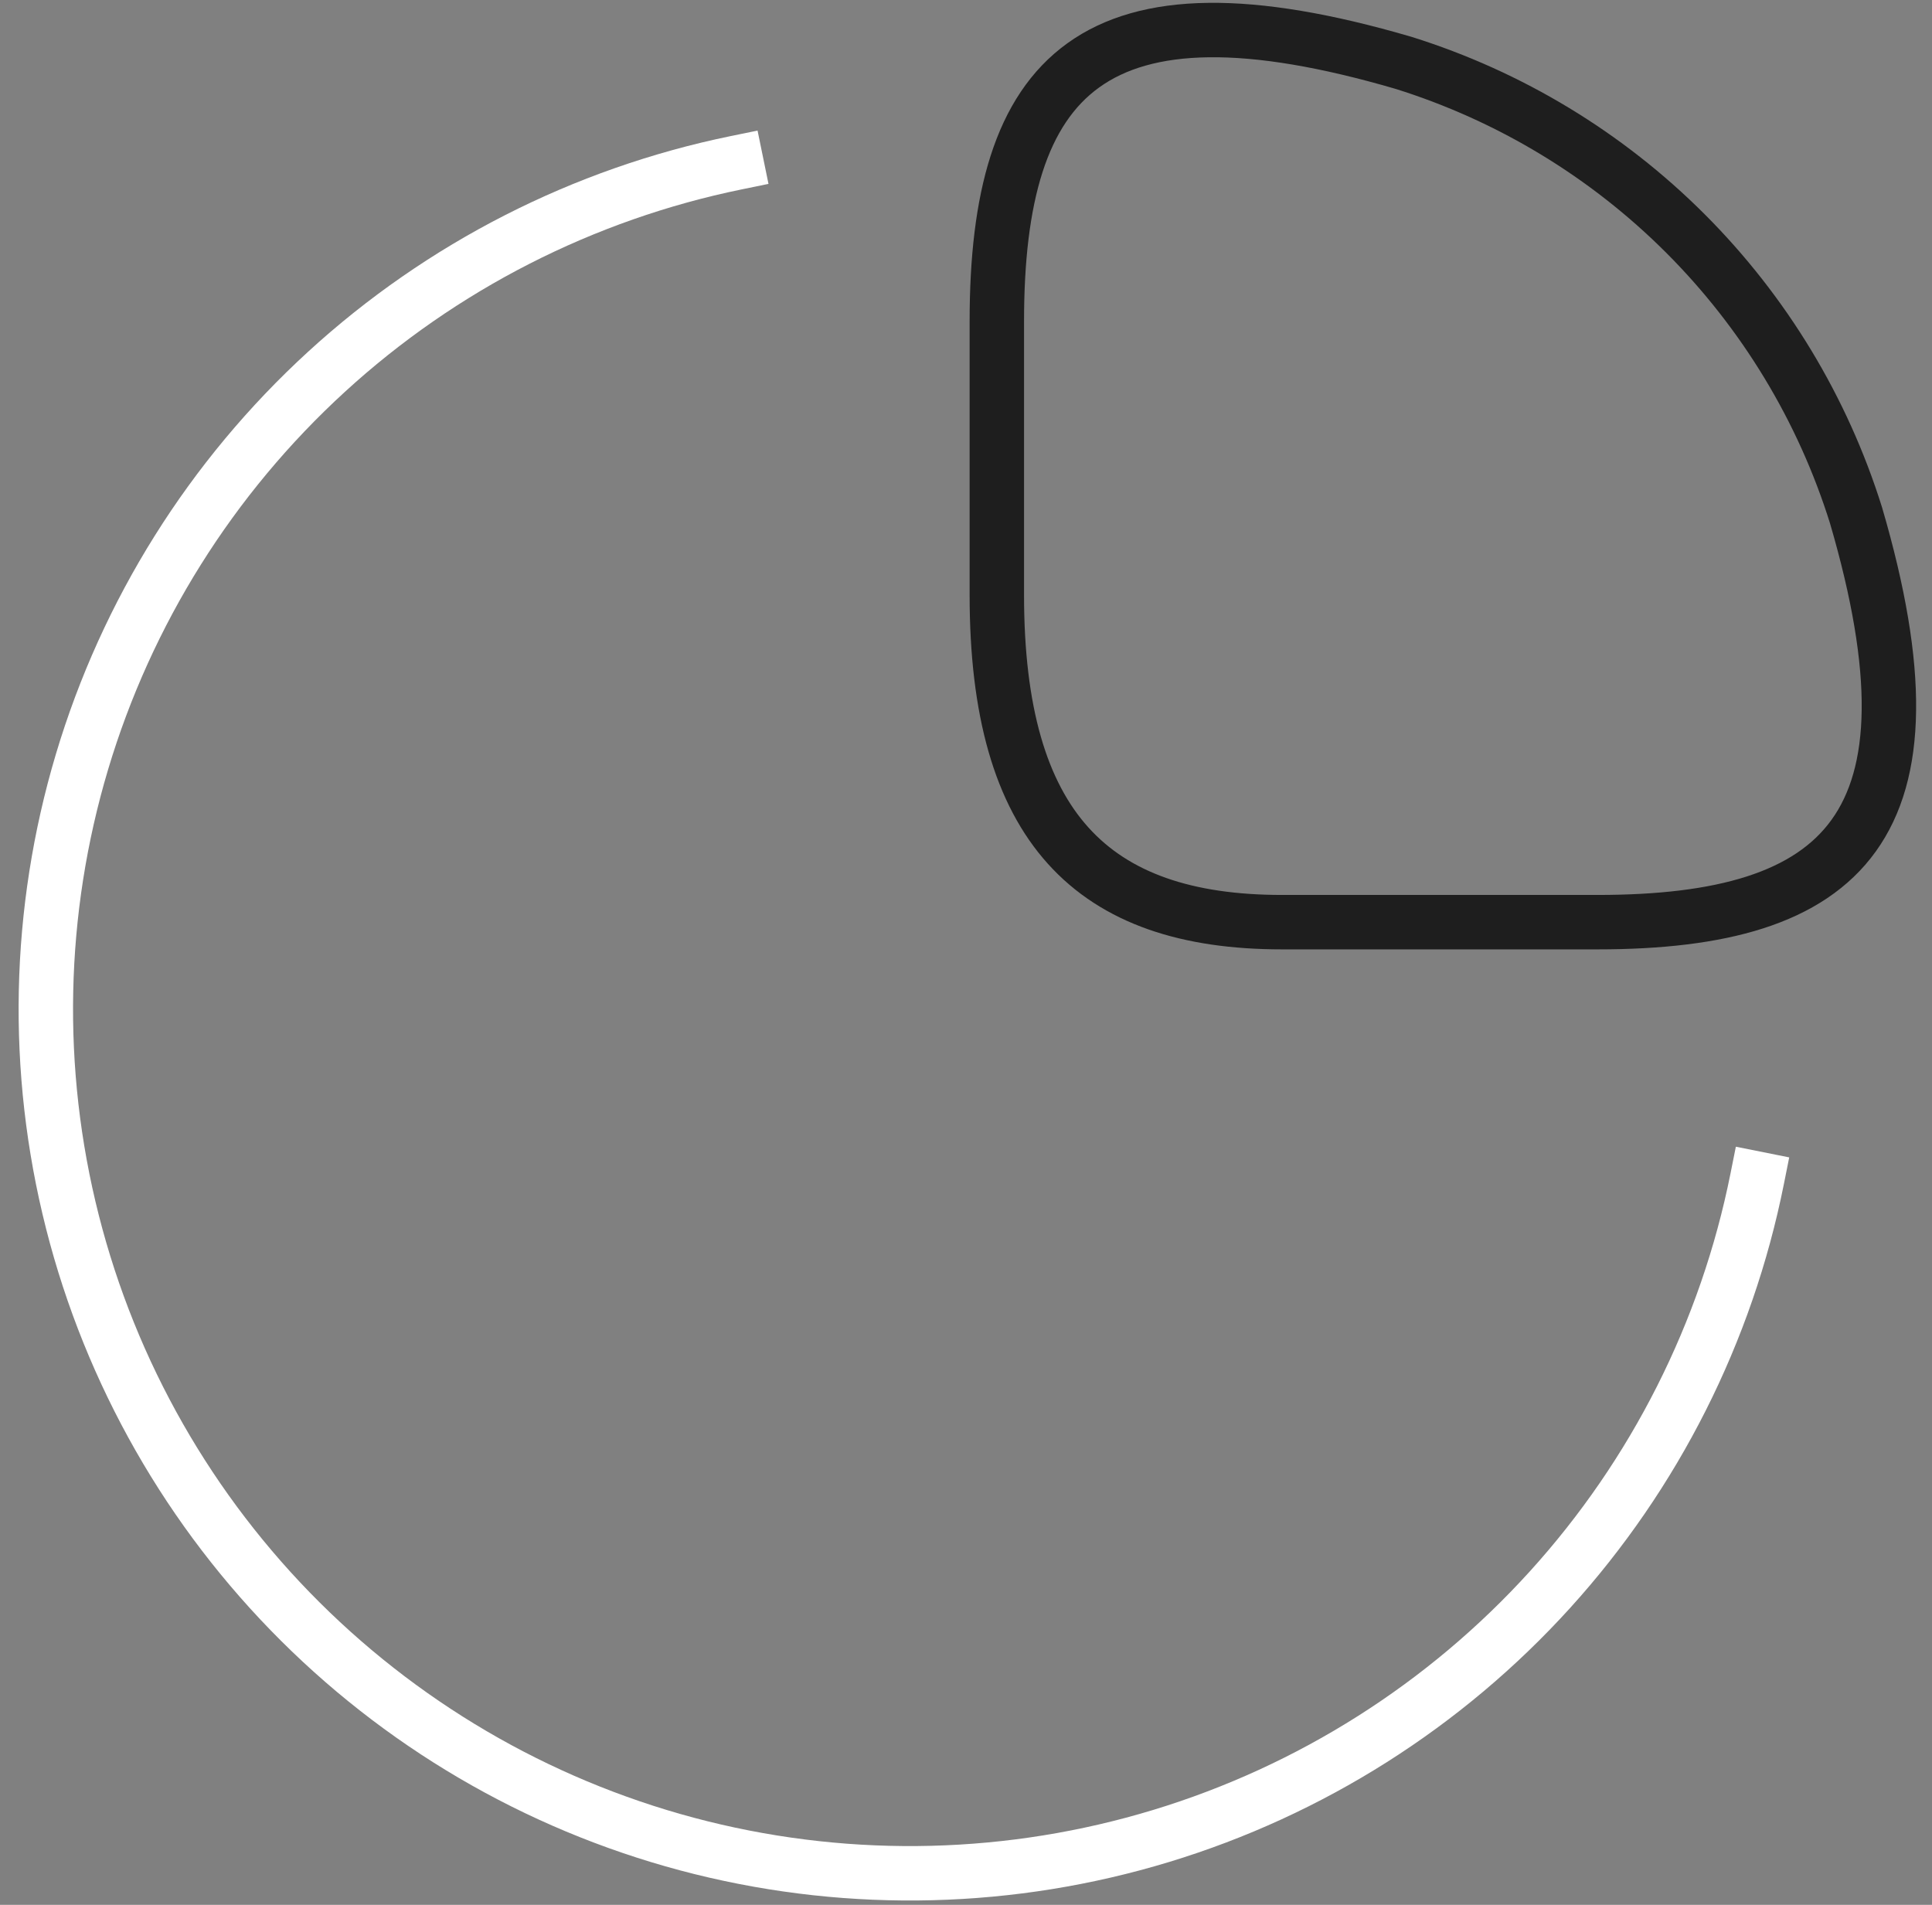
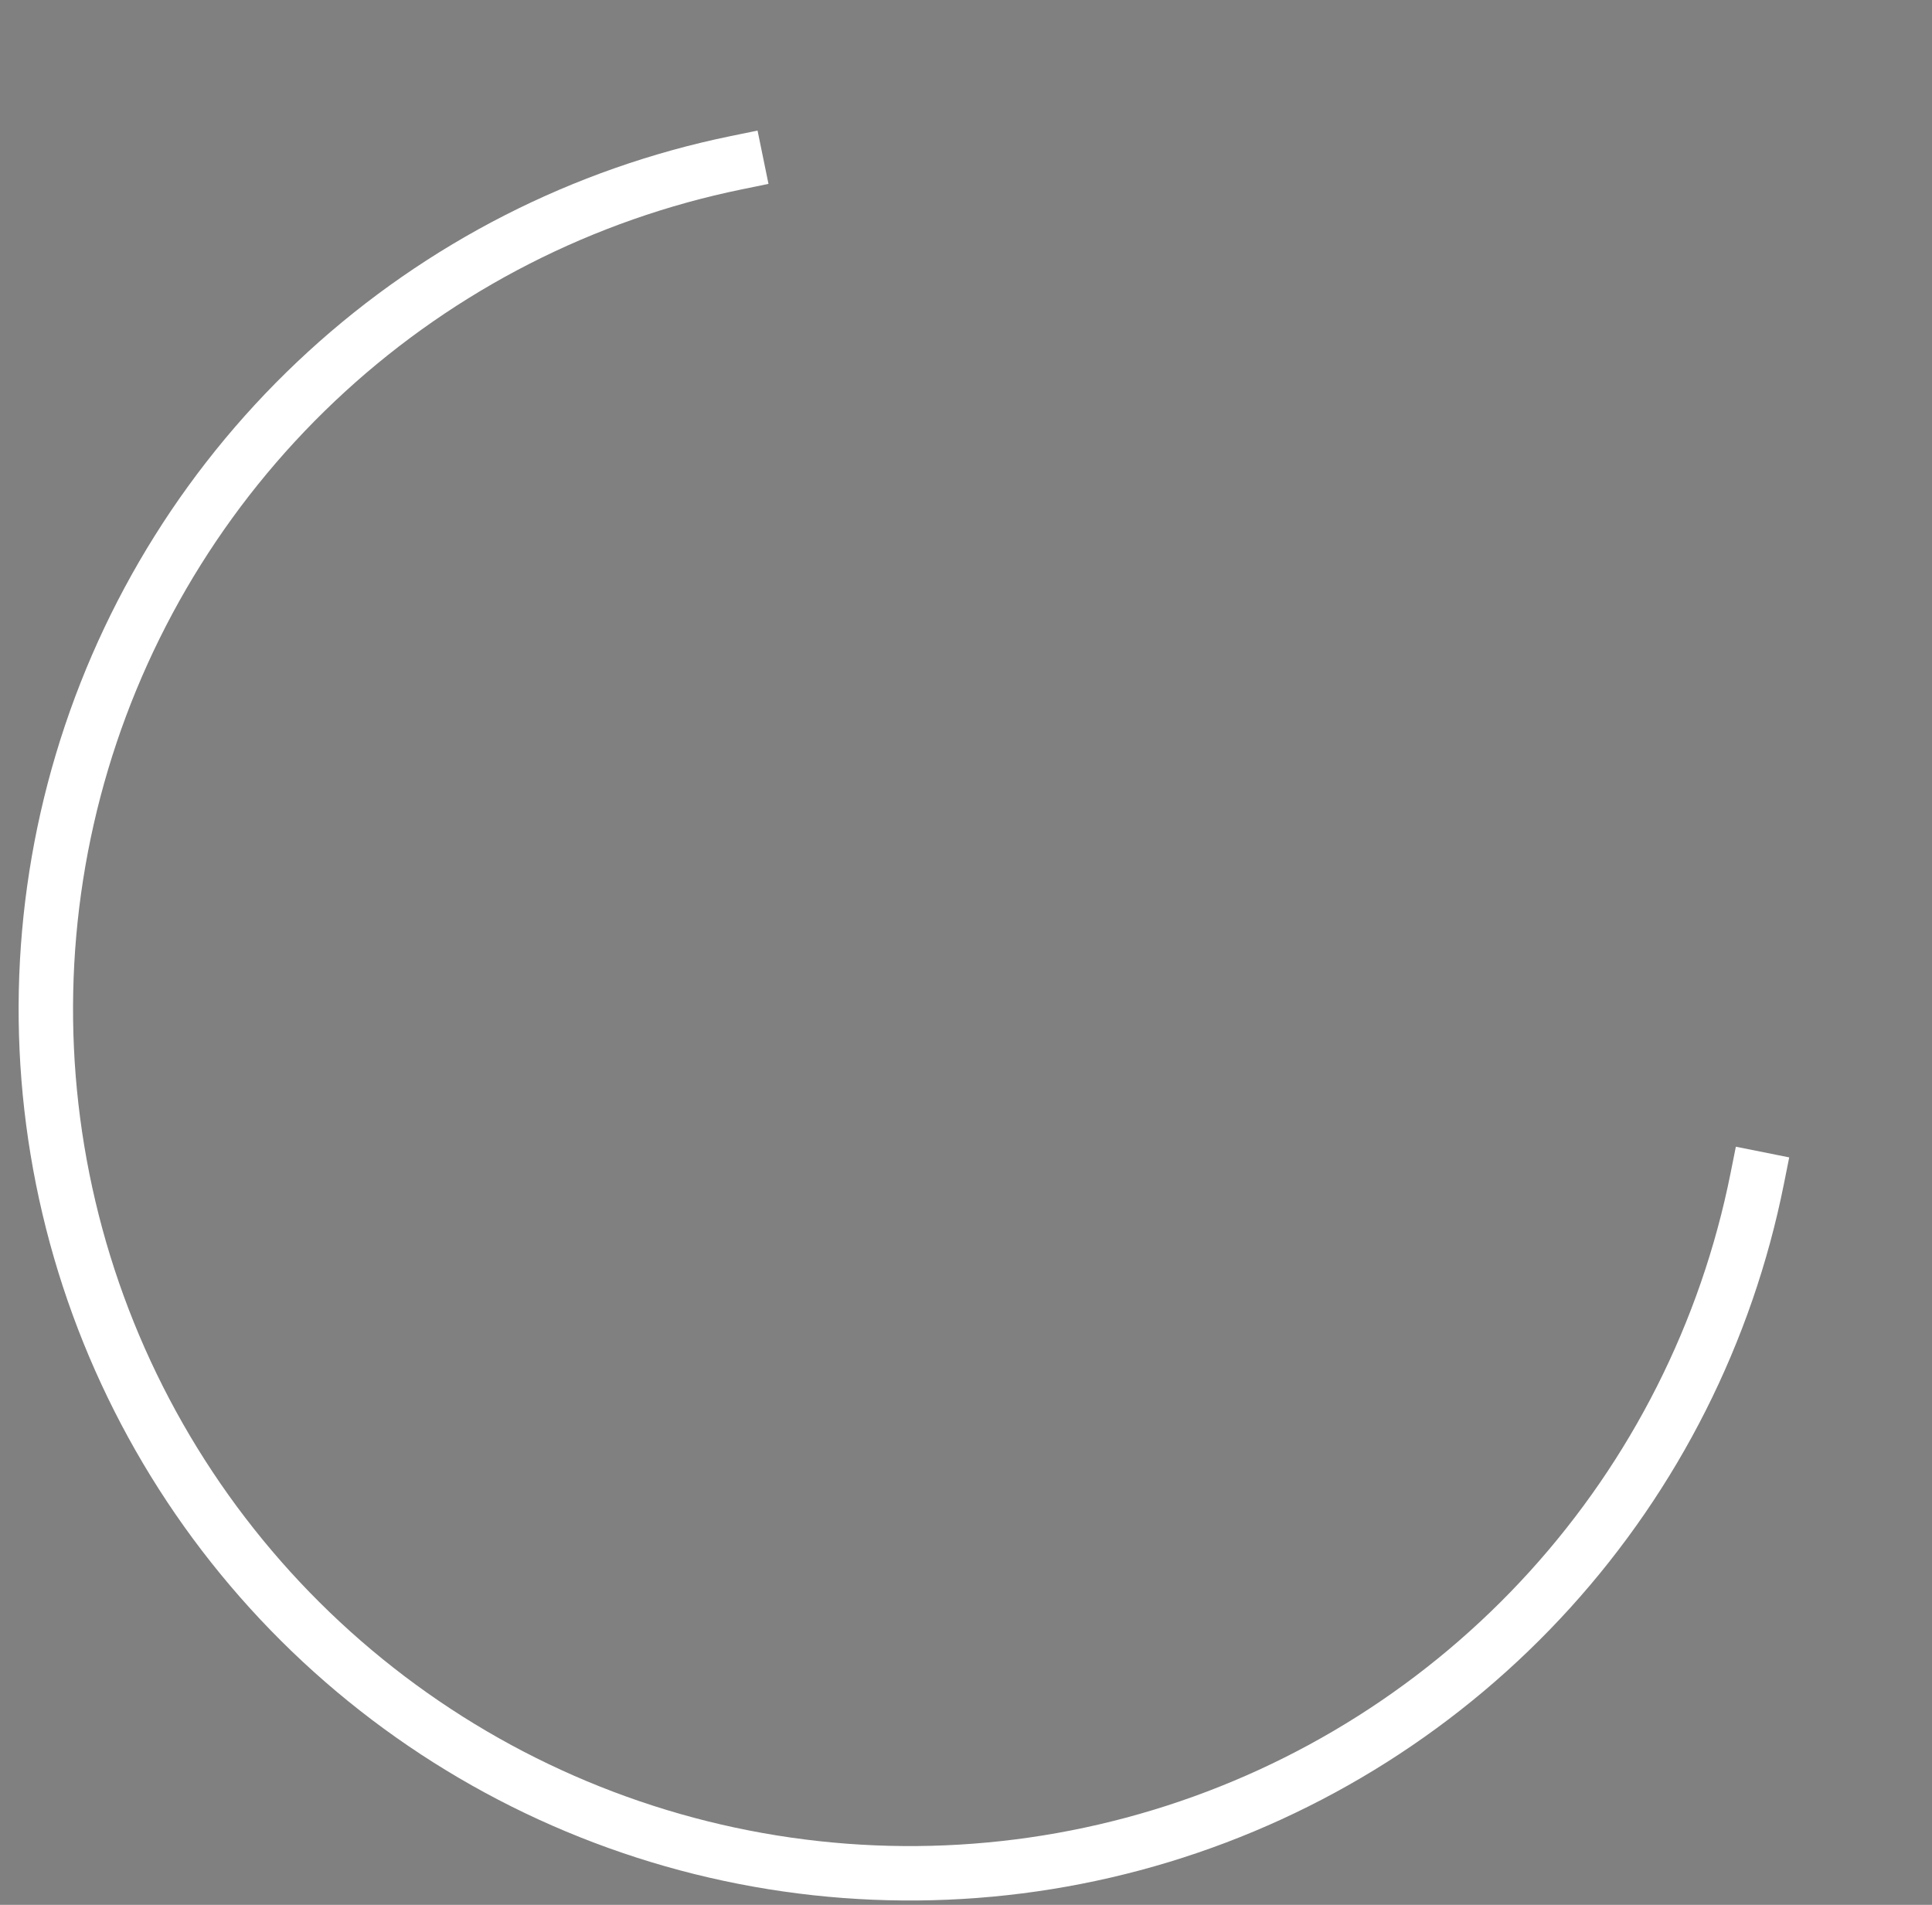
<svg xmlns="http://www.w3.org/2000/svg" width="71" height="70" viewBox="0 0 71 70" fill="none">
  <rect x="0" y="0" width="71" height="70" fill="#808080" stroke="none" />
  <g clip-path="url(#clip0_499_1326)">
-     <path d="M58.708 33.888C67.79 33.888 71.562 30.391 68.208 18.938C66.985 15.03 64.834 11.477 61.939 8.581C59.044 5.686 55.491 3.535 51.583 2.311C40.13 -1.04 36.633 2.731 36.633 11.812V21.872C36.633 30.394 40.13 33.888 47.111 33.888H58.708Z" stroke="#1E1E1E" stroke-width="2" stroke-linecap="square" />
    <path d="M64.576 43.317C63.45 48.946 60.818 54.165 56.961 58.418C53.105 62.67 48.167 65.798 42.675 67.468C37.182 69.138 31.339 69.287 25.768 67.901C20.197 66.514 15.107 63.643 11.038 59.593C6.969 55.543 4.074 50.466 2.661 44.901C1.248 39.337 1.37 33.494 3.014 27.993C4.658 22.493 7.762 17.541 11.997 13.664C16.231 9.788 21.438 7.132 27.061 5.979" stroke="white" stroke-width="2" stroke-linecap="square" />
  </g>
  <defs>
    <clipPath id="clip0_499_1326">
      <rect width="69.983" height="69.956" fill="white" transform="translate(0.537)" />
    </clipPath>
  </defs>
</svg>